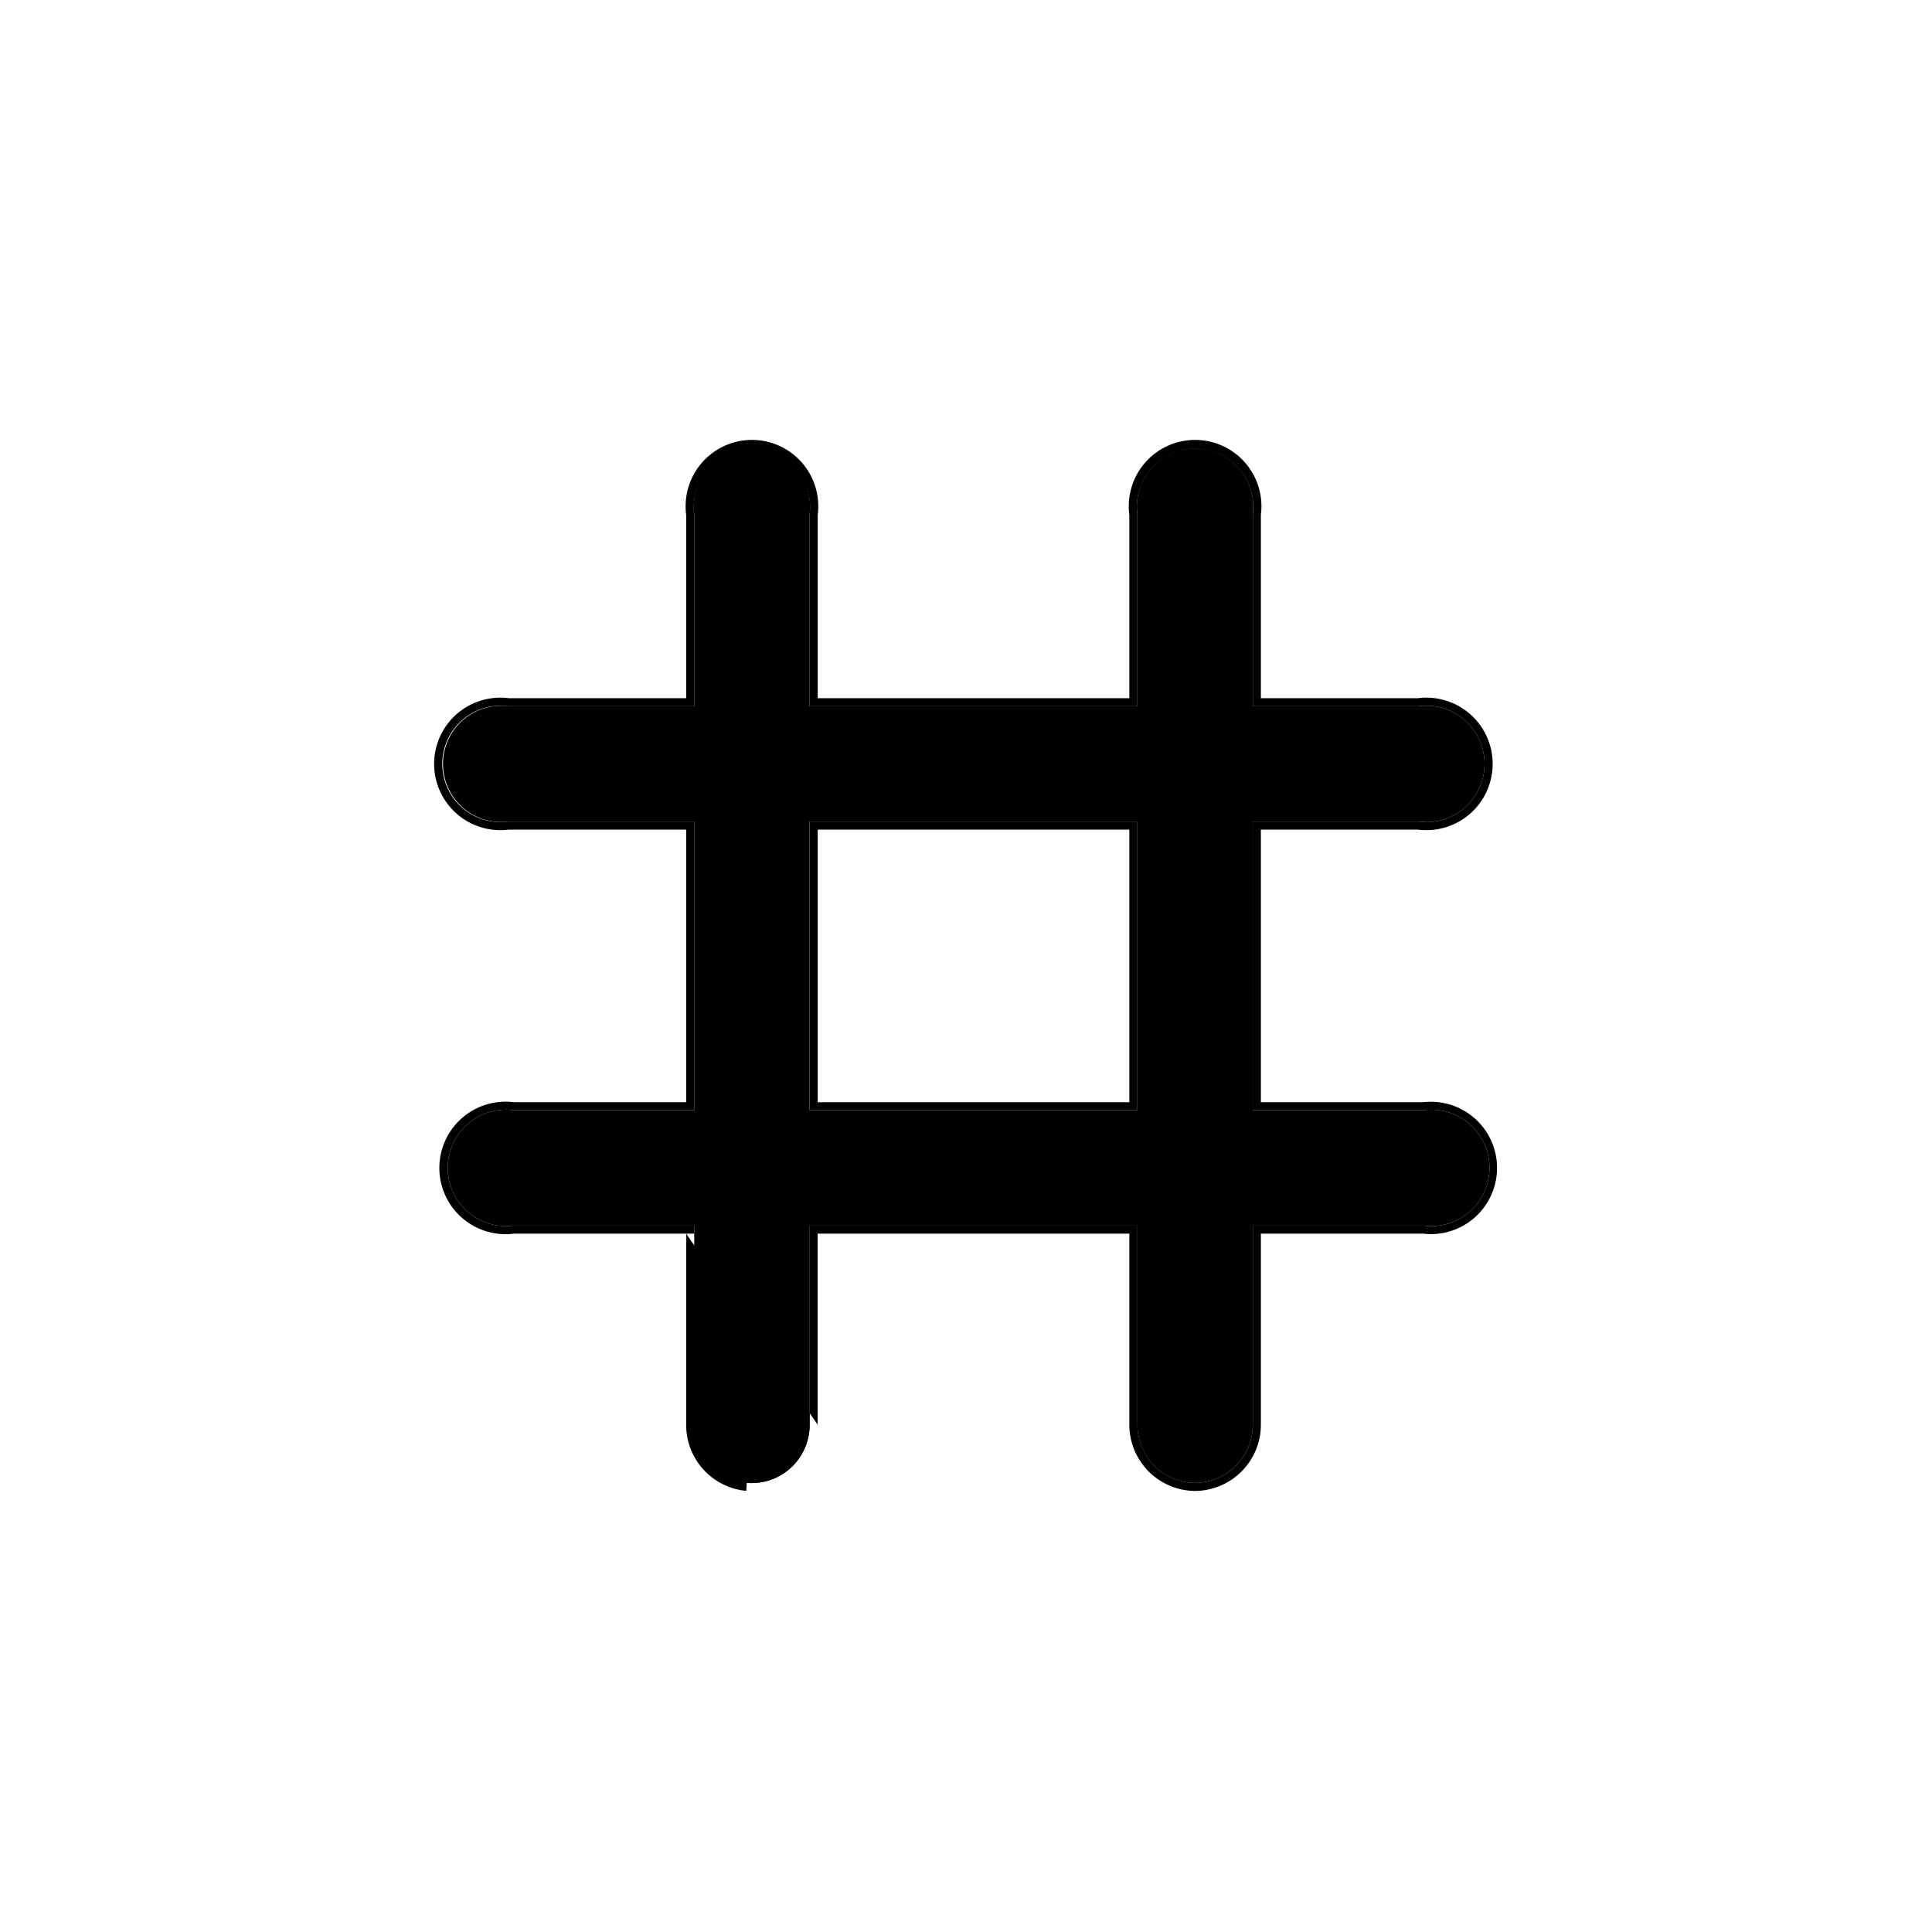
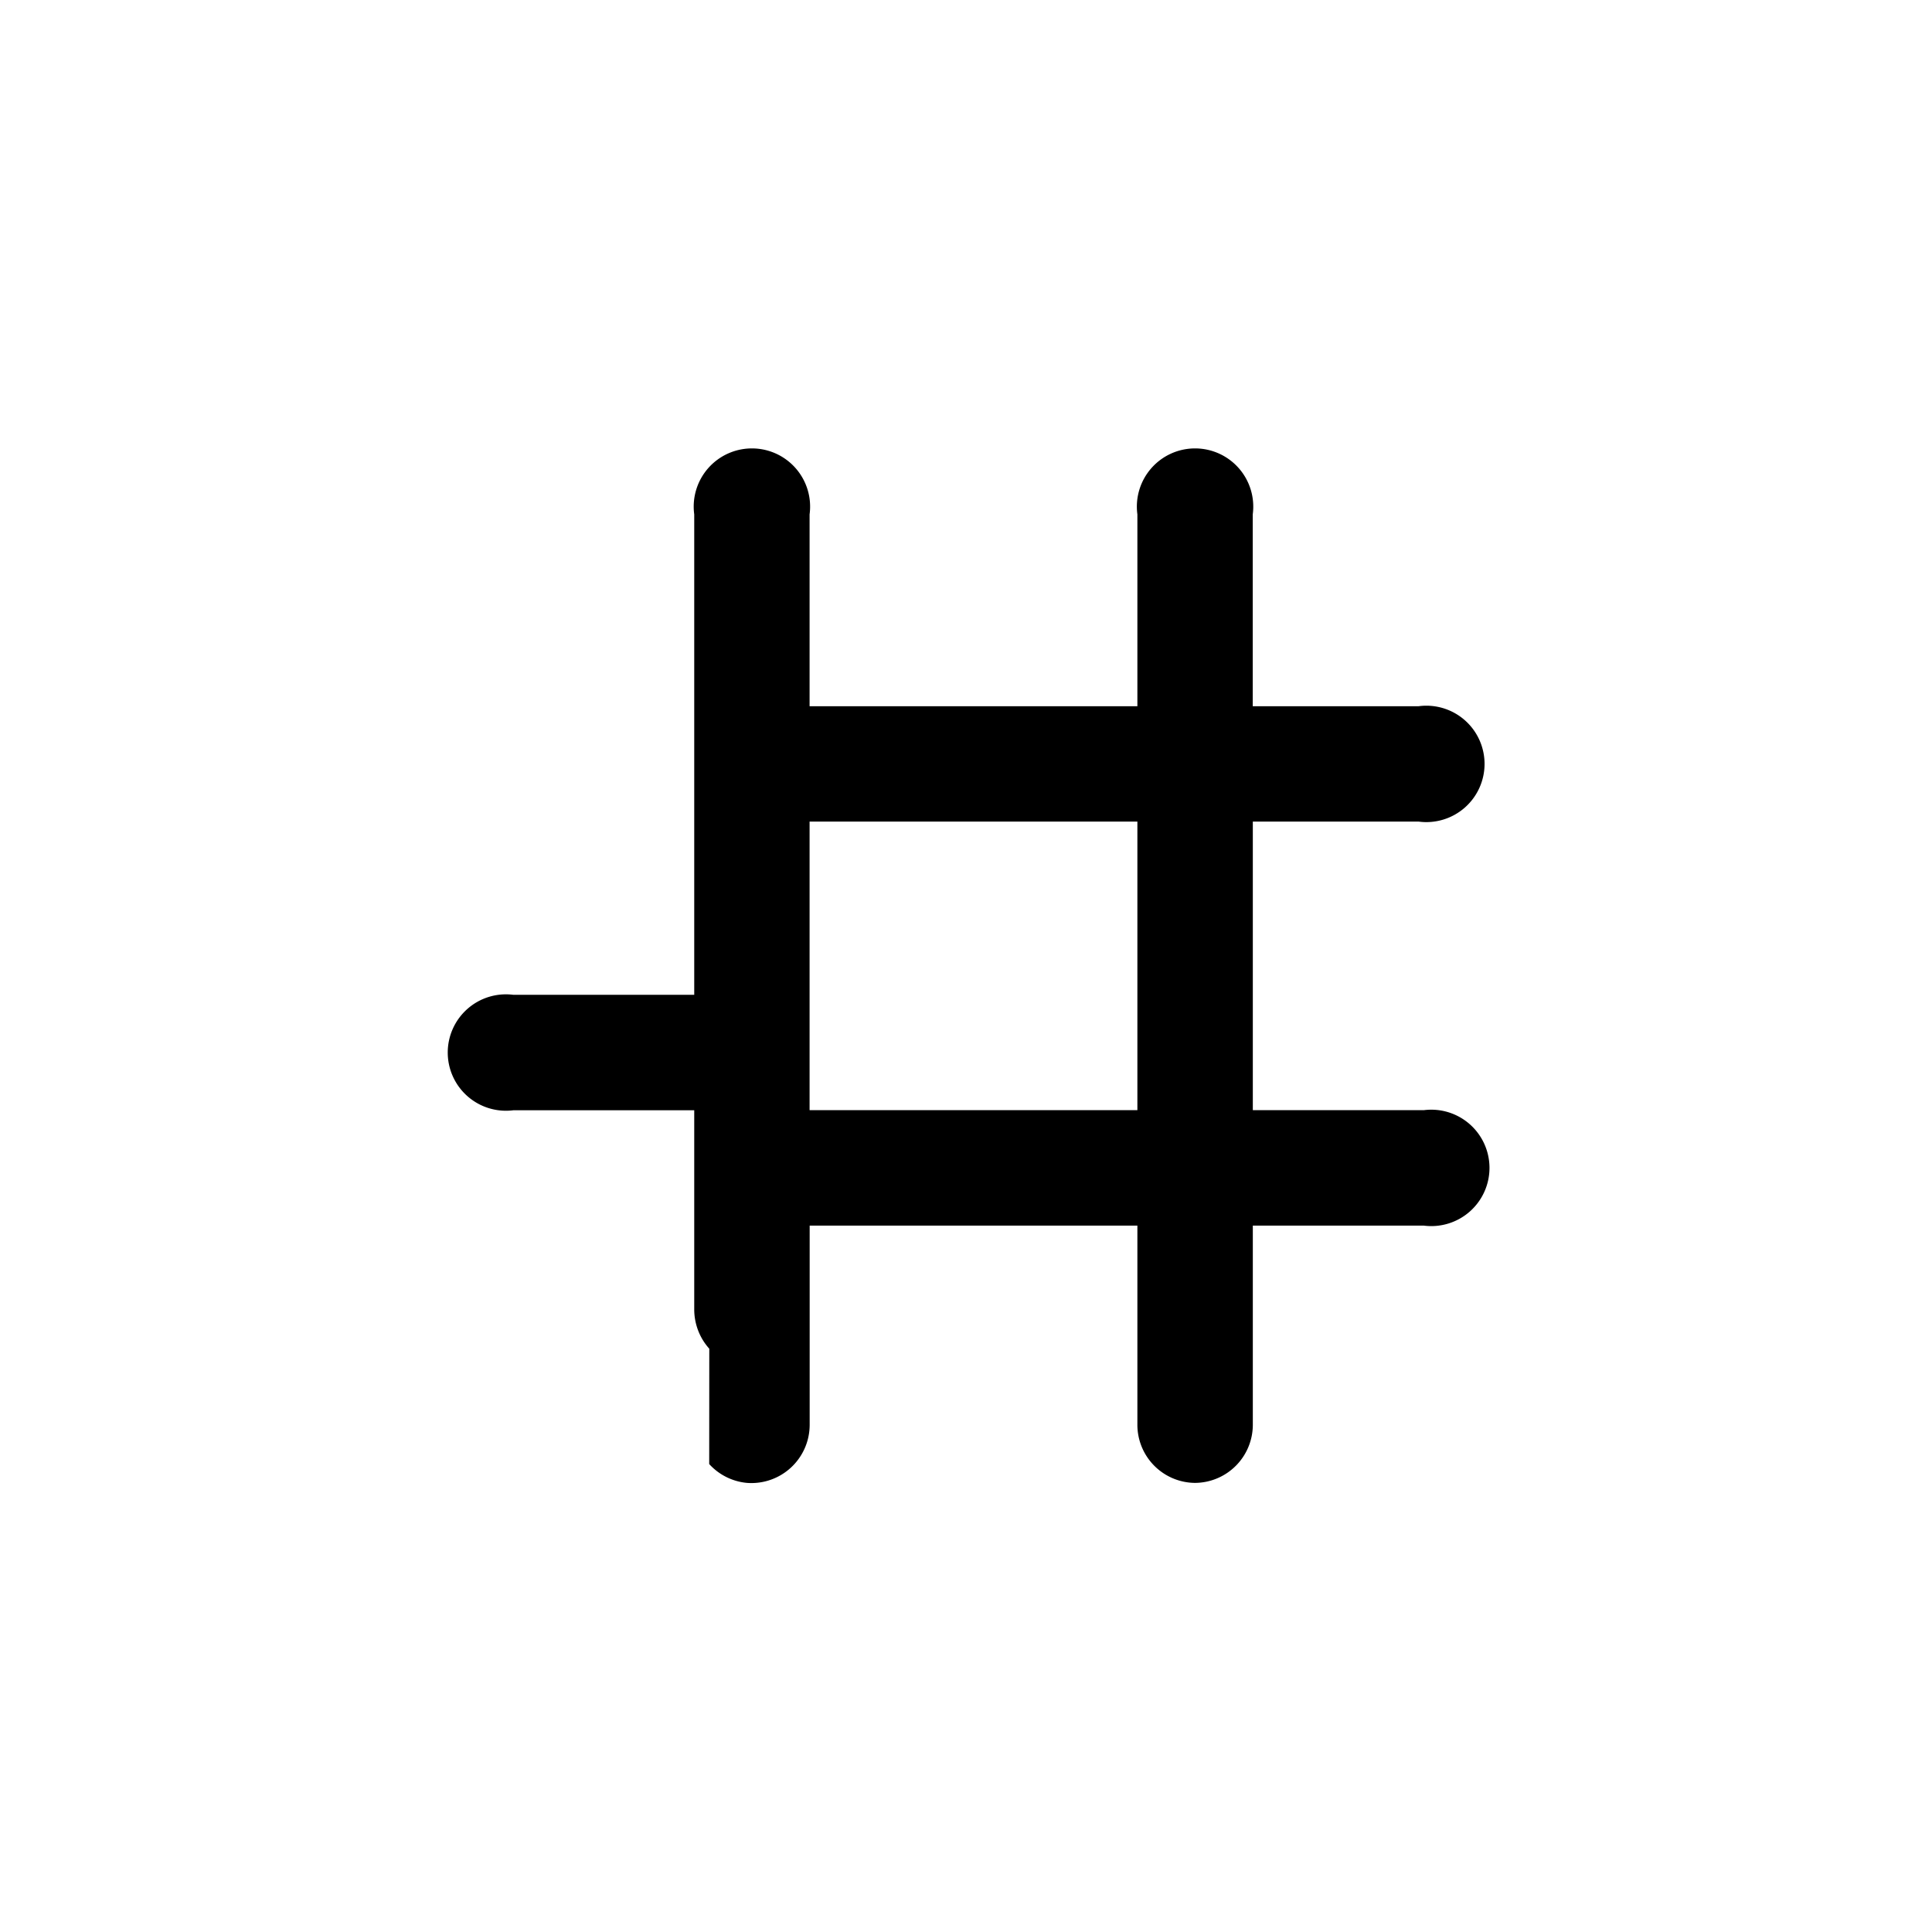
<svg xmlns="http://www.w3.org/2000/svg" fill="currentColor" viewBox="0 0 24 24">
-   <path fill-rule="evenodd" d="M8.81 18.187a.723.723 0 0 0 .468.234.724.724 0 0 0 .78-.723v-2.473h4.071v2.473a.722.722 0 0 0 .711.723.723.723 0 0 0 .723-.723v-2.473h2.124a.723.723 0 1 0 0-1.434h-2.124v-3.585h2.059a.723.723 0 1 0 0-1.433h-2.06V6.39a.723.723 0 1 0-1.433 0v2.383h-4.072V6.39a.723.723 0 1 0-1.433 0v2.383h-2.31a.722.722 0 1 0 0 1.433h2.31v3.585H6.378a.723.723 0 1 0 0 1.434h2.246v2.473c0 .18.066.355.187.489Zm1.247-7.98v3.584h4.072v-3.585h-4.072Z" clip-rule="evenodd" />
-   <path fill-rule="evenodd" d="M9.27 18.52h-.002a.822.822 0 0 1-.744-.822v-2.373h.1v-.1H6.378a.723.723 0 1 1 0-1.434h2.246v-3.585h-2.31a.723.723 0 1 1 0-1.433h2.31V6.39a.722.722 0 1 1 1.433 0v2.383h4.072V6.39a.723.723 0 1 1 1.434 0v2.383h2.059a.723.723 0 1 1 0 1.433h-2.06v3.585h2.125a.723.723 0 1 1 0 1.434h-2.124v2.473a.723.723 0 0 1-.723.723.722.722 0 0 1-.71-.723v-2.473h-4.073v2.473a.72.72 0 0 1-.78.723m.88-.723Zm0 0v-2.373h3.872v2.373a.823.823 0 0 0 .81.823h.001a.823.823 0 0 0 .823-.823v-2.373h2.017a.822.822 0 1 0 0-1.633h-2.017v-3.386h1.953a.823.823 0 1 0 0-1.633h-1.953V6.396a.824.824 0 1 0-1.634 0v2.277h-3.871V6.396a.824.824 0 1 0-1.634 0v2.277H6.319a.823.823 0 1 0 0 1.633h2.205v3.386h-2.14a.823.823 0 1 0 0 1.633h2.14m1.534-1.534v-3.585h4.071v3.585h-4.072Zm3.971-.1v-3.385h-3.871v3.386h3.871Z" clip-rule="evenodd" />
+   <path fill-rule="evenodd" d="M8.81 18.187a.723.723 0 0 0 .468.234.724.724 0 0 0 .78-.723v-2.473h4.071v2.473a.722.722 0 0 0 .711.723.723.723 0 0 0 .723-.723v-2.473h2.124a.723.723 0 1 0 0-1.434h-2.124v-3.585h2.059a.723.723 0 1 0 0-1.433h-2.06V6.39a.723.723 0 1 0-1.433 0v2.383h-4.072V6.39a.723.723 0 1 0-1.433 0v2.383h-2.31h2.31v3.585H6.378a.723.723 0 1 0 0 1.434h2.246v2.473c0 .18.066.355.187.489Zm1.247-7.98v3.584h4.072v-3.585h-4.072Z" clip-rule="evenodd" />
</svg>